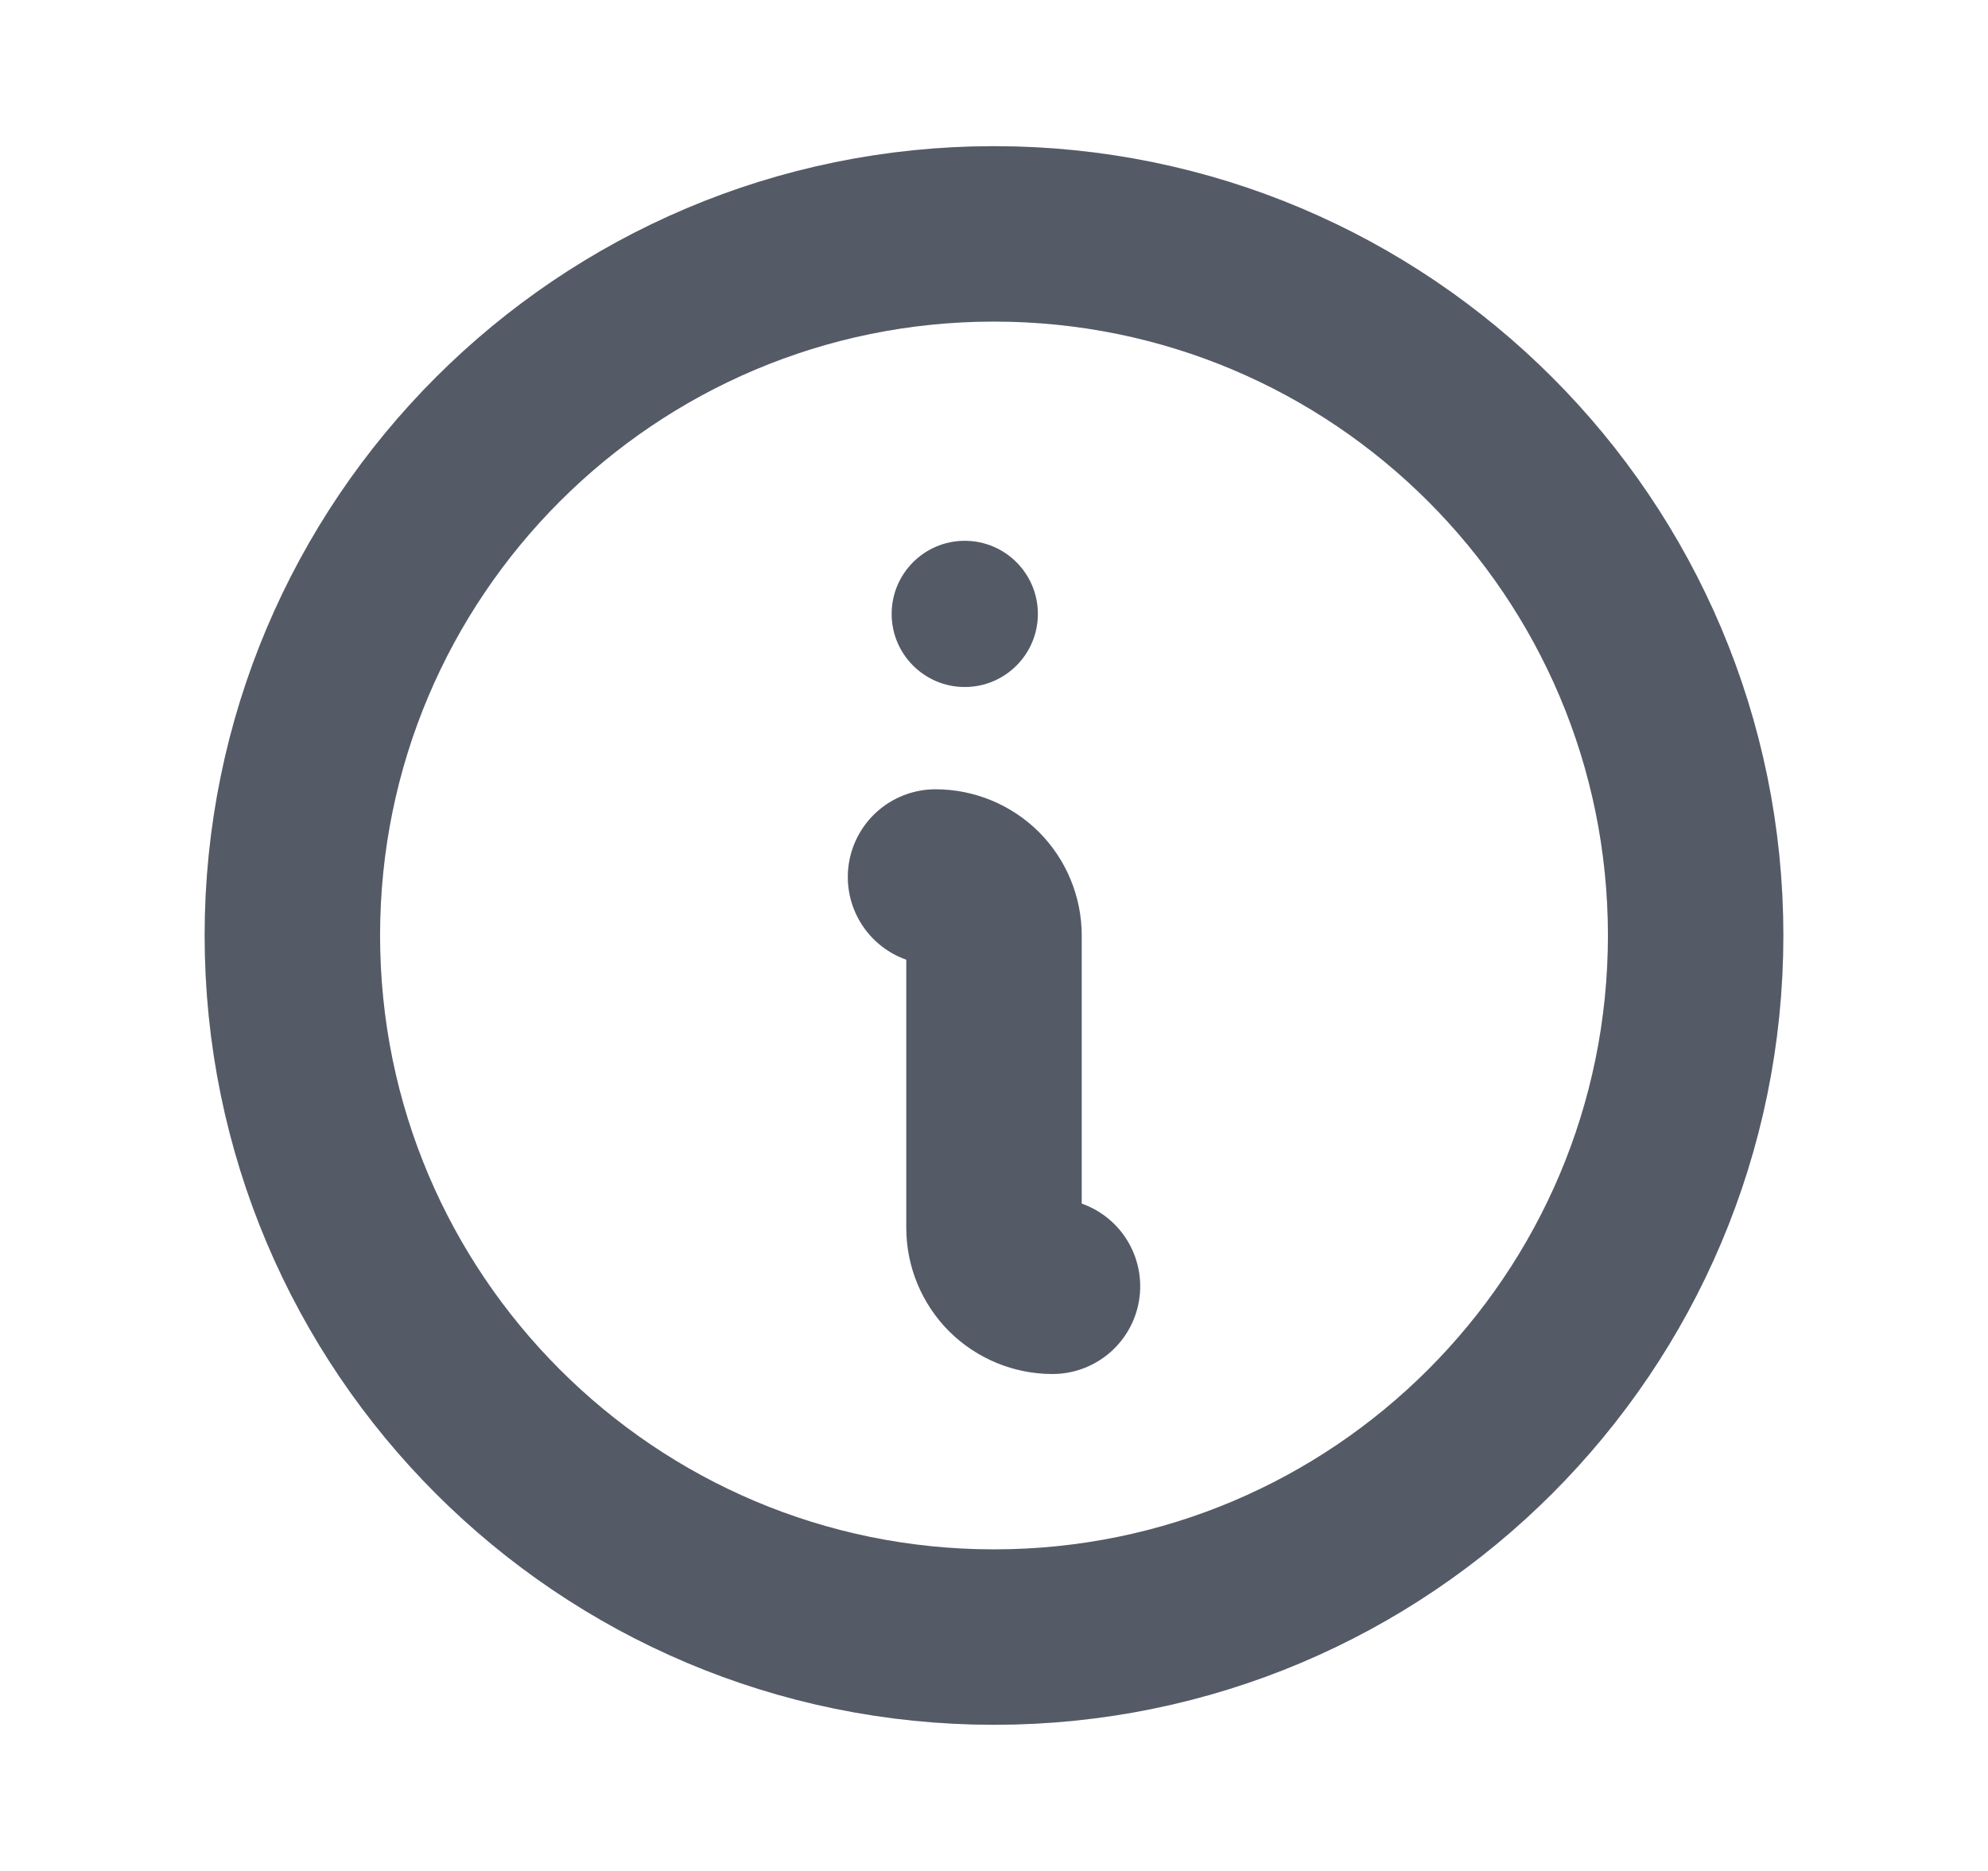
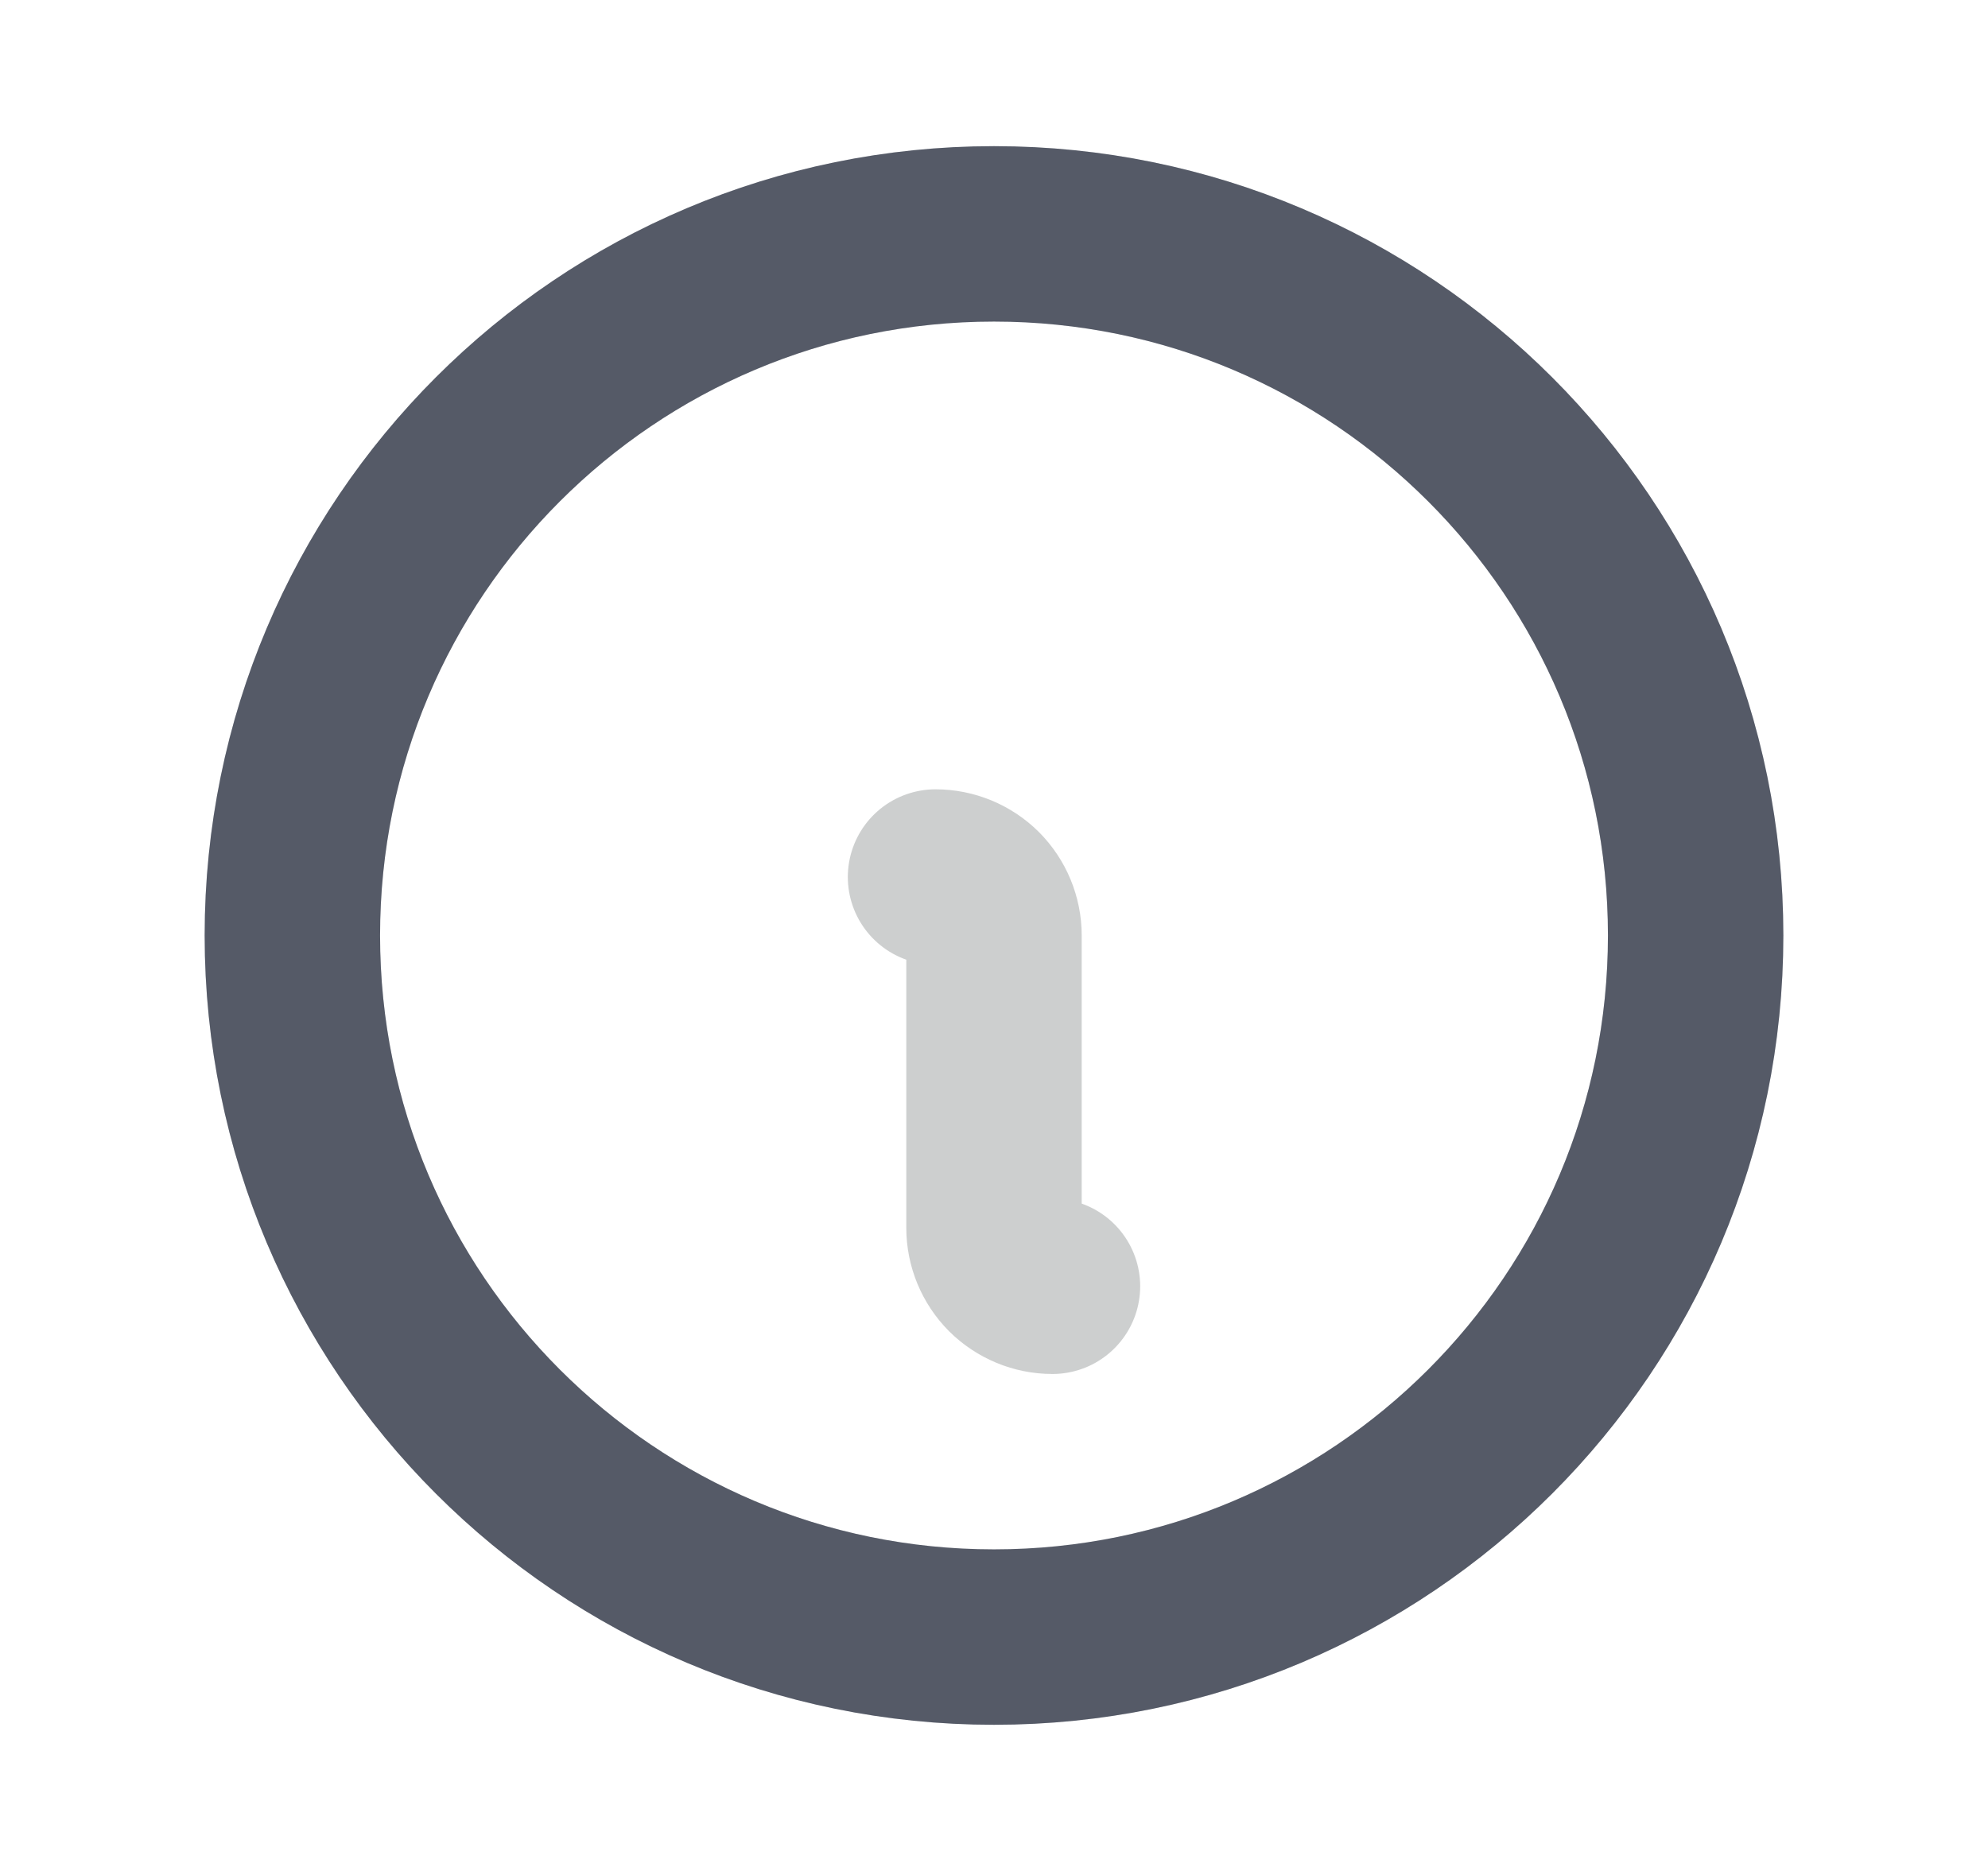
<svg xmlns="http://www.w3.org/2000/svg" width="17" height="16" viewBox="0 0 17 16" fill="none">
  <g clip-path="url(#clip0_579_7071)">
-     <path d="M8 7.5C8.133 7.5 8.26 7.553 8.354 7.646C8.447 7.74 8.5 7.867 8.5 8V10.5C8.5 10.633 8.553 10.76 8.646 10.854C8.74 10.947 8.867 11 9 11" stroke="#696D7D" stroke-width="1.5" stroke-linecap="round" stroke-linejoin="round" />
    <path d="M8 7.5C8.133 7.5 8.26 7.553 8.354 7.646C8.447 7.74 8.5 7.867 8.5 8V10.5C8.5 10.633 8.553 10.76 8.646 10.854C8.74 10.947 8.867 11 9 11" stroke="#080F0F" stroke-opacity="0.2" stroke-width="1.5" stroke-linecap="round" stroke-linejoin="round" />
-     <path d="M8.25 5.875C8.595 5.875 8.875 5.595 8.875 5.25C8.875 4.905 8.595 4.625 8.25 4.625C7.905 4.625 7.625 4.905 7.625 5.25C7.625 5.595 7.905 5.875 8.25 5.875Z" fill="#696D7D" />
-     <path d="M8.25 5.875C8.595 5.875 8.875 5.595 8.875 5.25C8.875 4.905 8.595 4.625 8.25 4.625C7.905 4.625 7.625 4.905 7.625 5.25C7.625 5.595 7.905 5.875 8.25 5.875Z" fill="#080F0F" fill-opacity="0.2" />
    <path d="M8.5 14C11.814 14 14.5 11.314 14.5 8C14.5 4.686 11.814 2 8.5 2C5.186 2 2.5 4.686 2.5 8C2.5 11.314 5.186 14 8.5 14Z" stroke="#696D7D" stroke-width="1.5" stroke-linecap="round" stroke-linejoin="round" />
    <path d="M8.5 14C11.814 14 14.5 11.314 14.5 8C14.5 4.686 11.814 2 8.5 2C5.186 2 2.5 4.686 2.5 8C2.5 11.314 5.186 14 8.5 14Z" stroke="#080F0F" stroke-opacity="0.2" stroke-width="1.5" stroke-linecap="round" stroke-linejoin="round" />
  </g>
  <defs>
    <clipPath id="clip0_579_7071">
      <rect width="16" height="16" fill="white" transform="translate(0.5)" />
    </clipPath>
  </defs>
</svg>